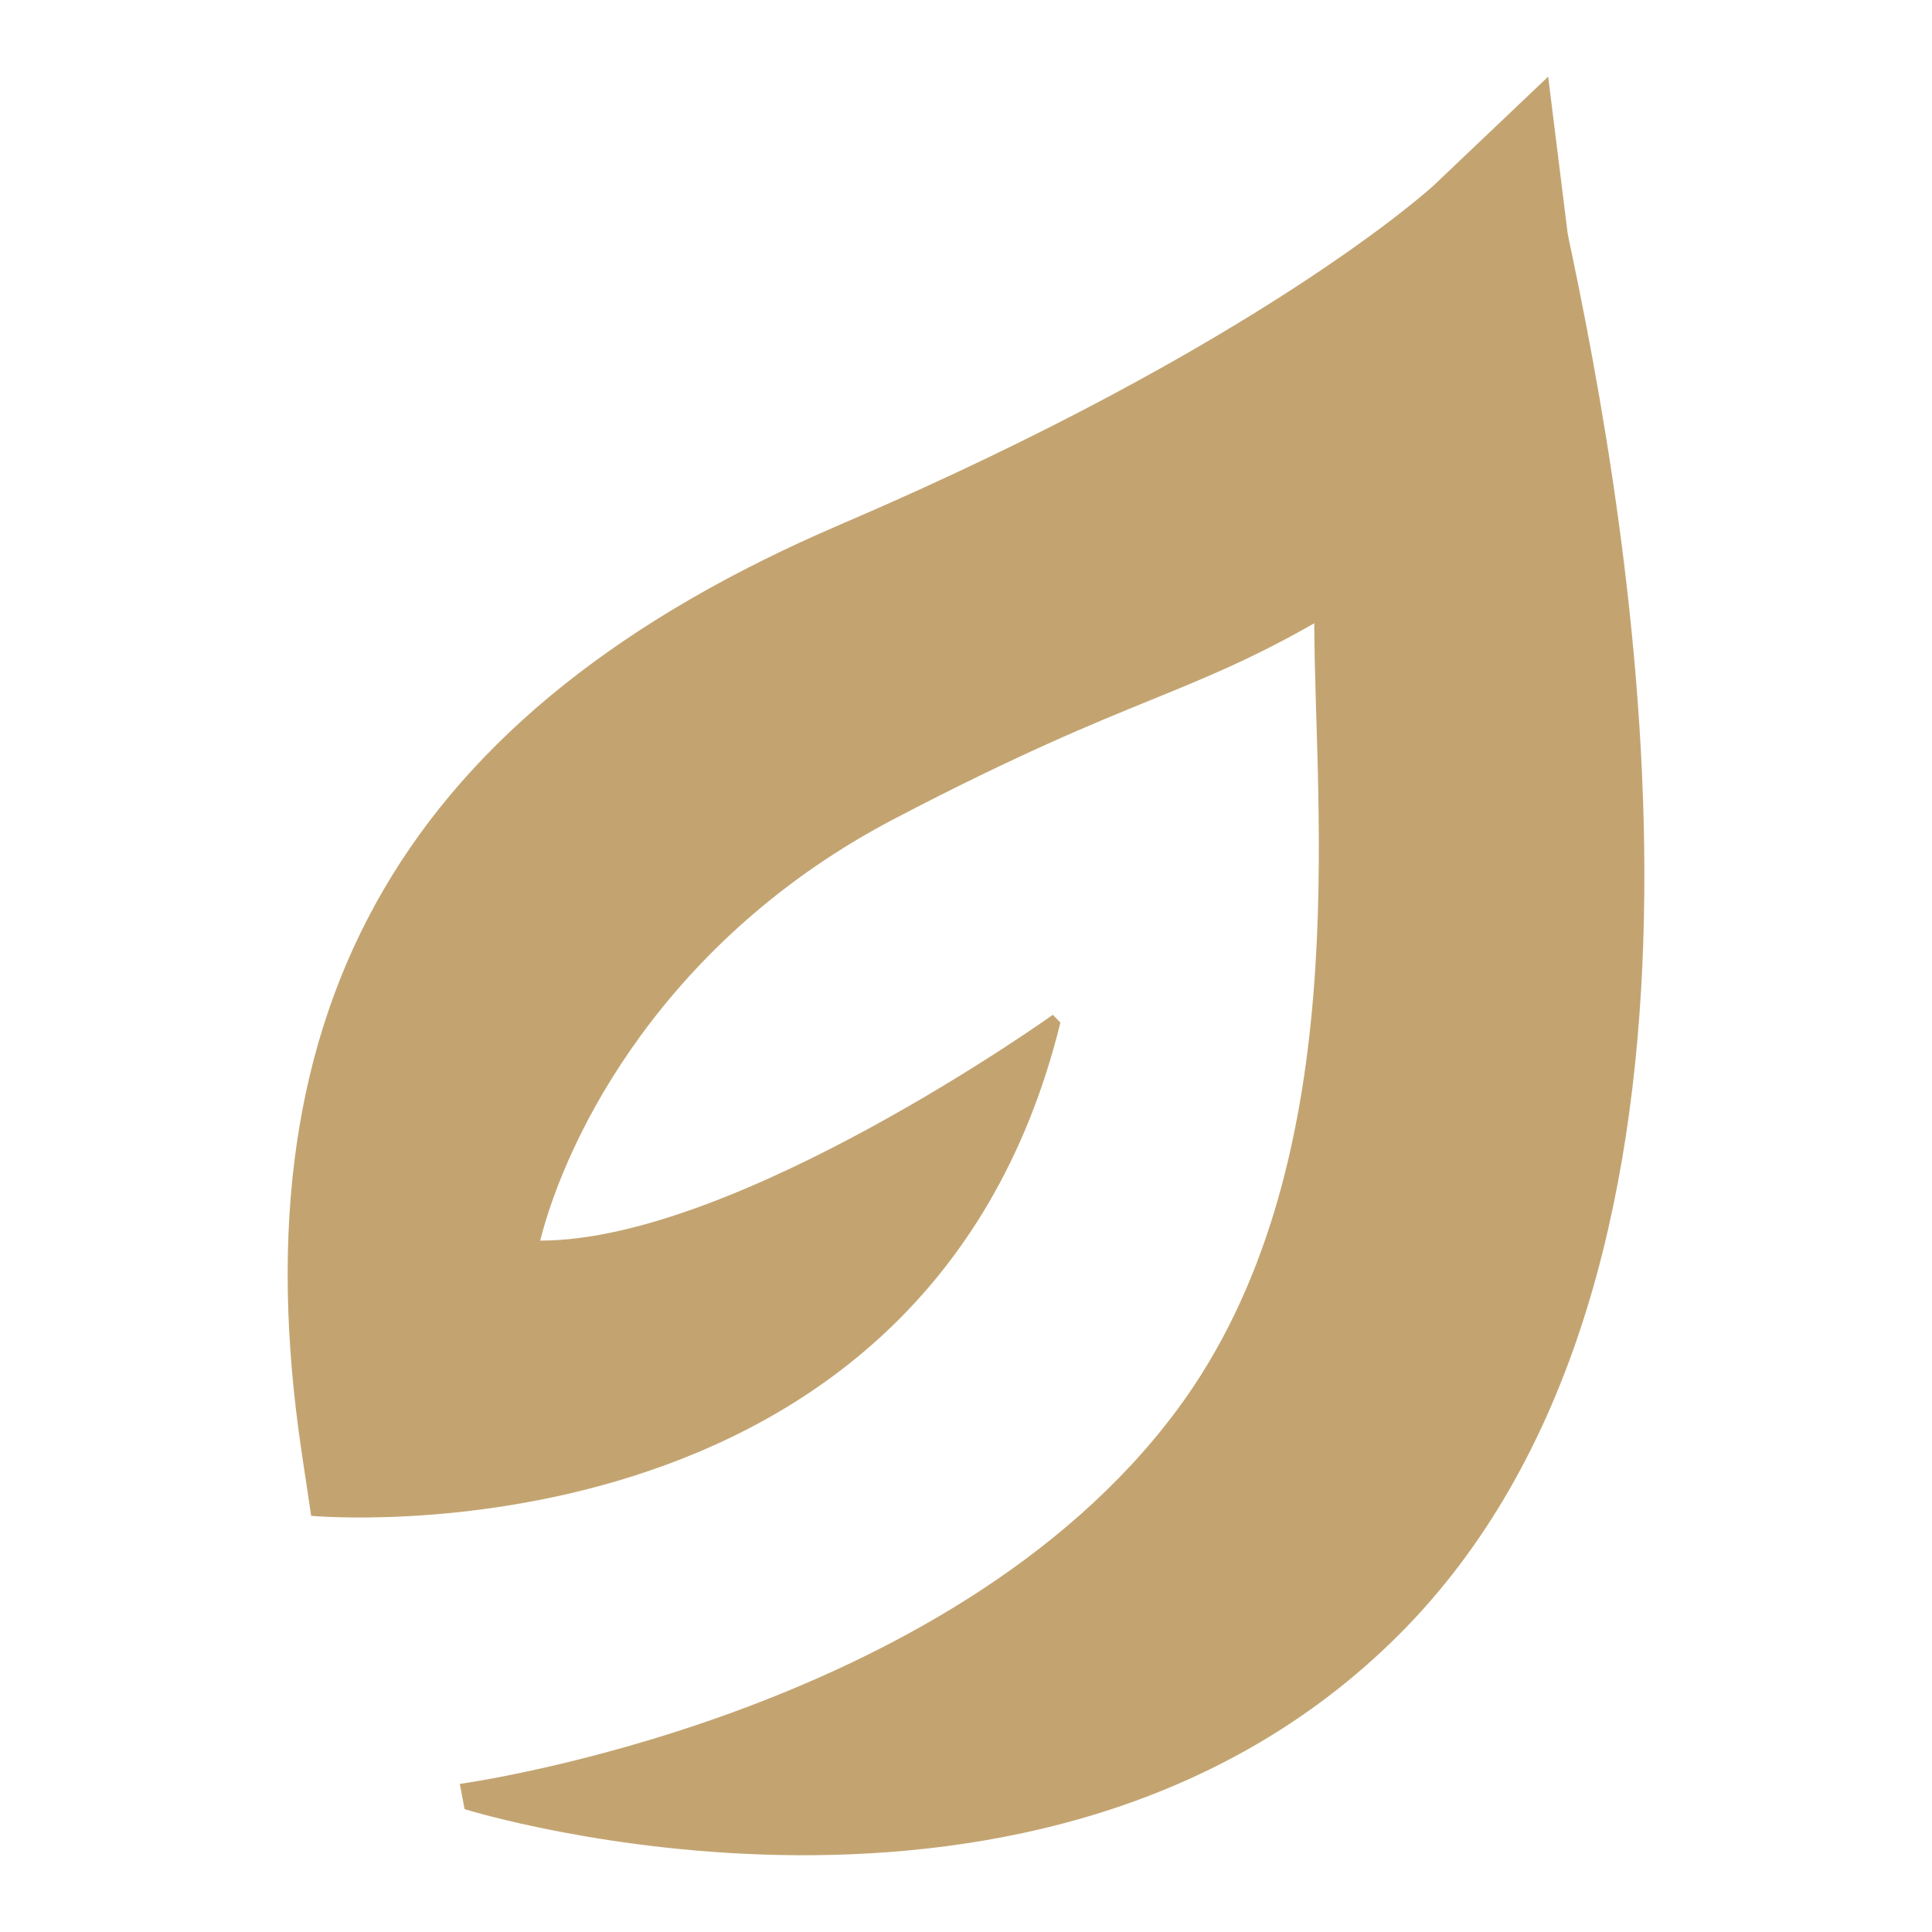
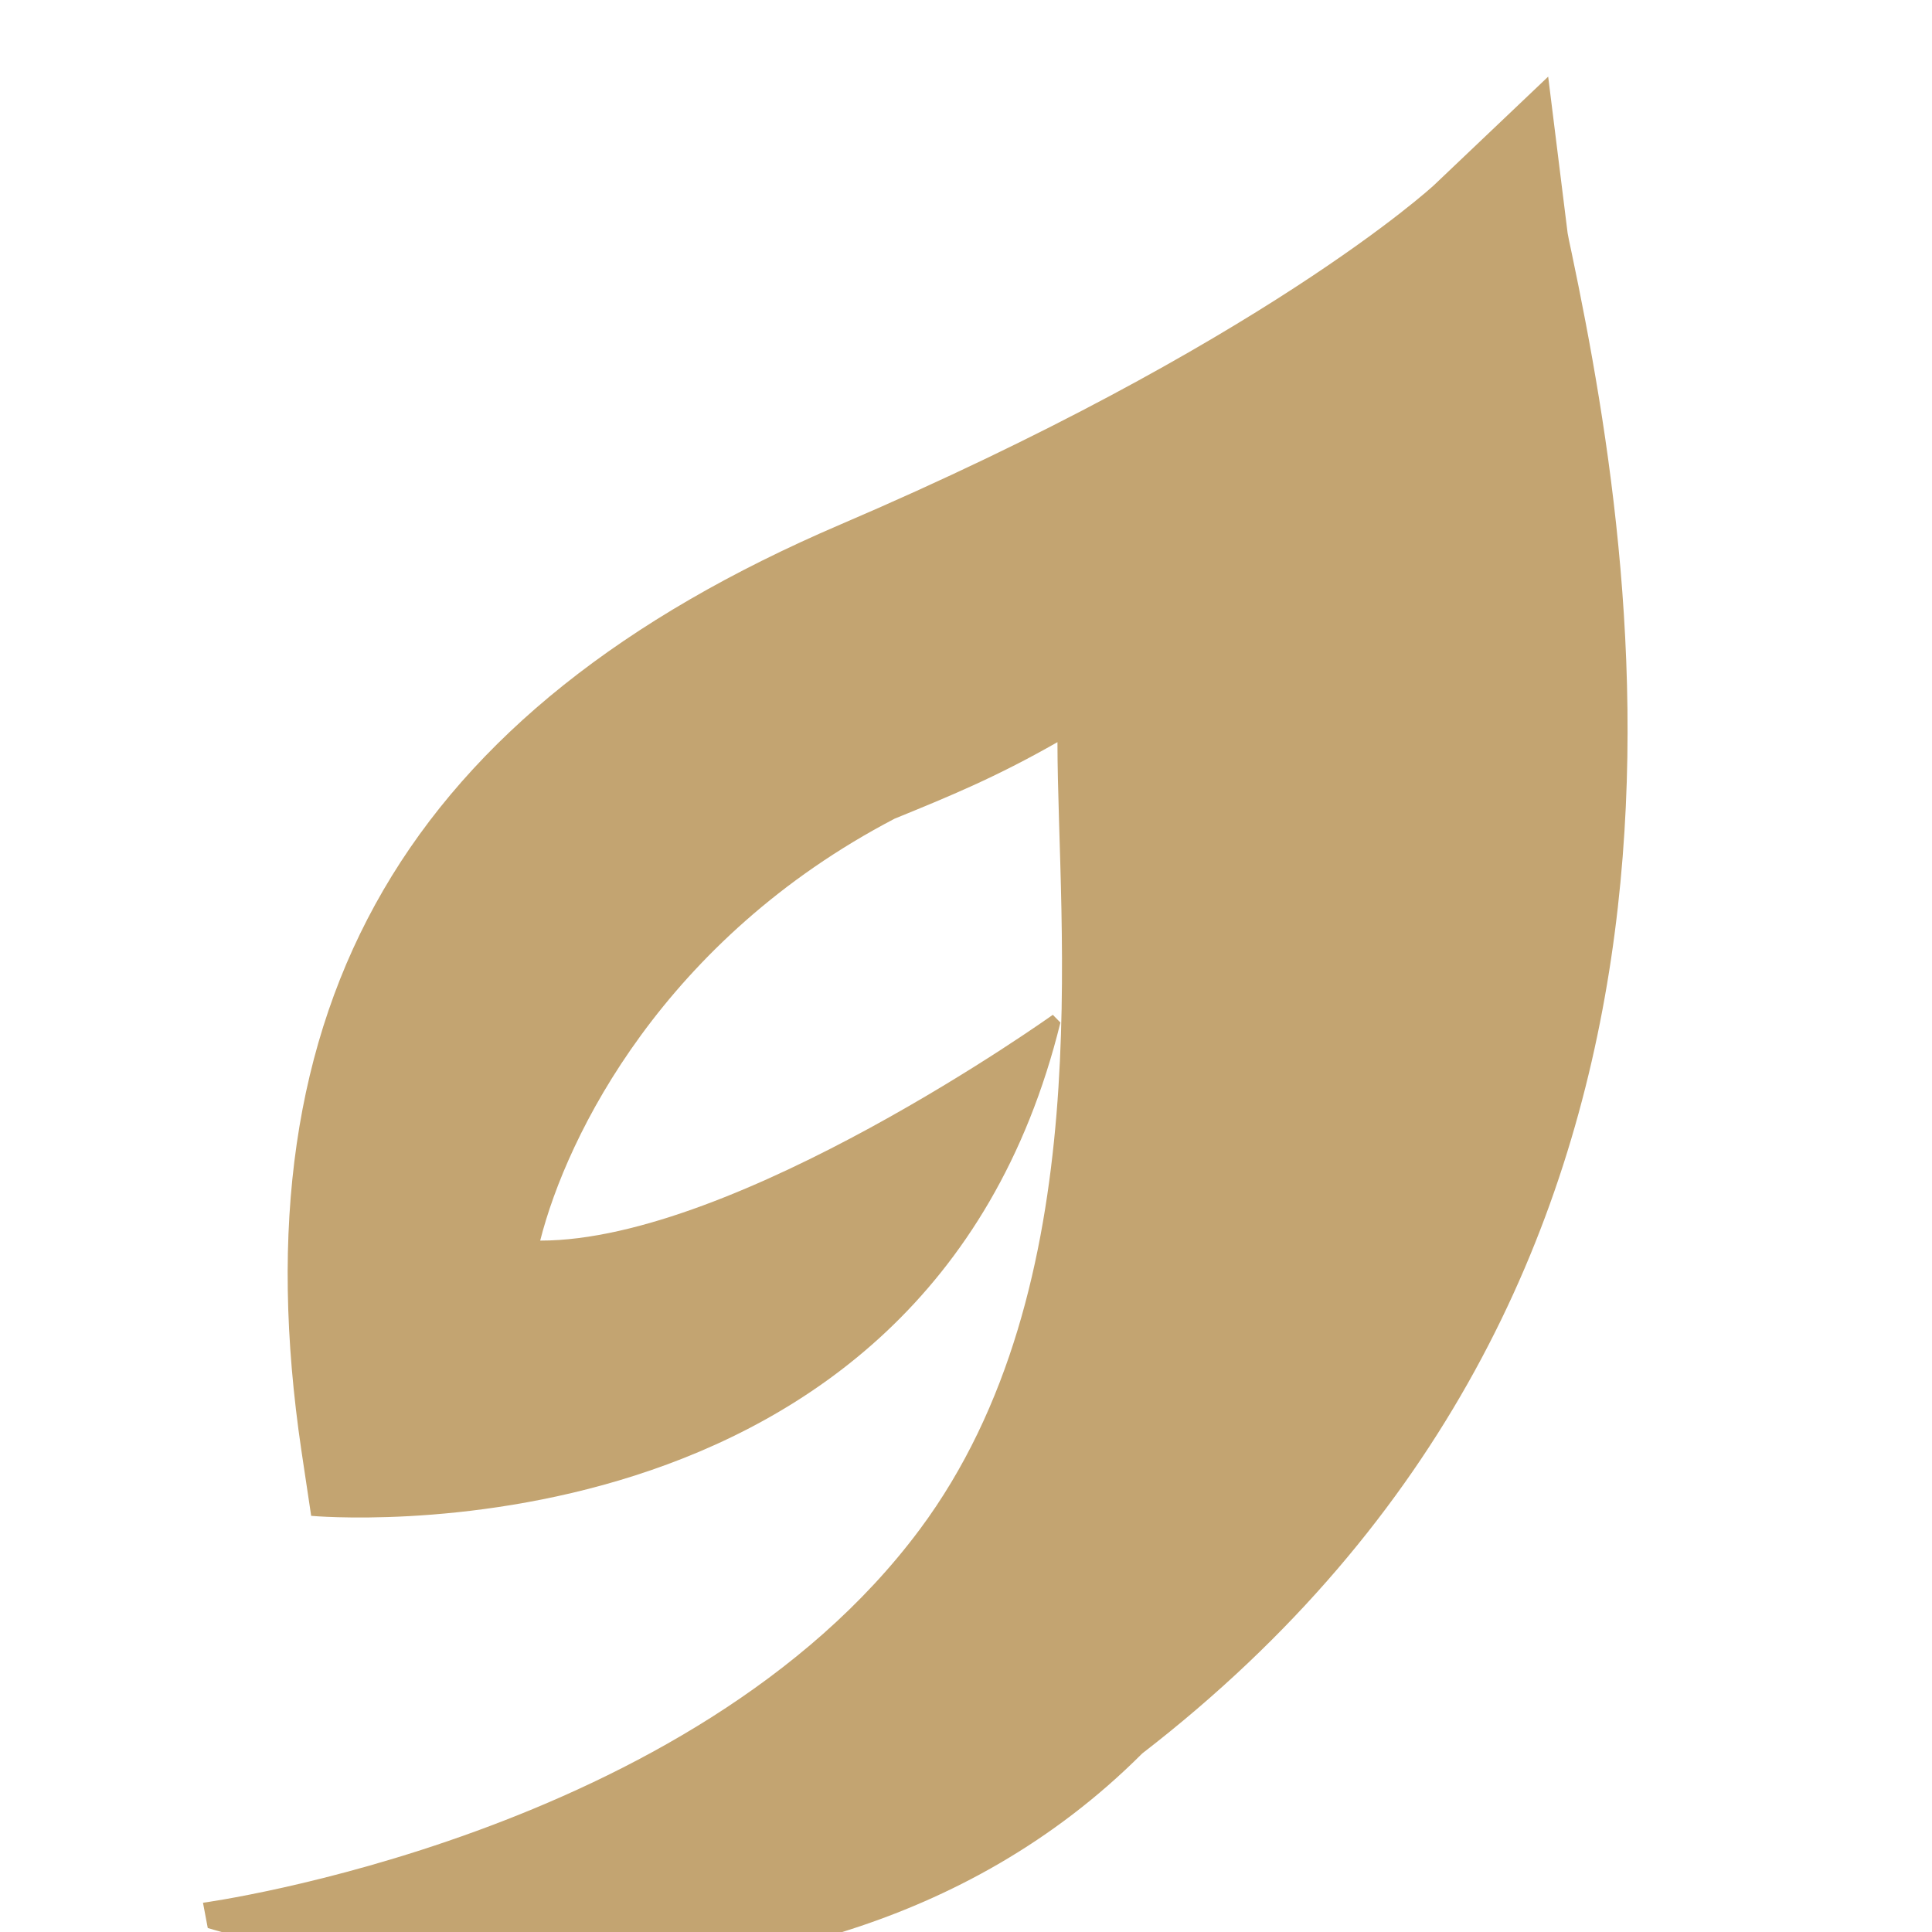
<svg xmlns="http://www.w3.org/2000/svg" version="1.1" id="Слой_1" x="0px" y="0px" viewBox="0 0 150 150" style="enable-background:new 0 0 150 150;" xml:space="preserve">
  <style type="text/css">
	.st0{fill:#C3A471;}
</style>
-   <path class="st0" d="M122.03,19.66c-0.17-0.78-0.28-1.31-0.32-1.56L120.2,5.95l-8.87,8.43C111.2,14.5,97.9,26.74,65.23,40.73  C31.56,55.16,18.27,78,23.4,112.62l0.76,5.07c0,0,47.66,4.41,58.17-38.3l0,0l-0.59-0.6c0,0-24.56,17.55-39.8,17.53  c2.08-8.21,9.63-23.41,27.52-32.76c9.63-5.03,15.35-7.36,19.94-9.23c4.24-1.73,7.82-3.19,12.64-5.94  c0.01,14.42,3.35,42.25-10.68,61.11c-17.74,23.86-55.66,29-55.66,29l0.37,1.96c0,0,44.94,14.06,72.55-13.55  C135.64,99.88,127.69,46.63,122.03,19.66z" />
+   <path class="st0" d="M122.03,19.66c-0.17-0.78-0.28-1.31-0.32-1.56L120.2,5.95l-8.87,8.43C111.2,14.5,97.9,26.74,65.23,40.73  C31.56,55.16,18.27,78,23.4,112.62l0.76,5.07c0,0,47.66,4.41,58.17-38.3l0,0l-0.59-0.6c0,0-24.56,17.55-39.8,17.53  c2.08-8.21,9.63-23.41,27.52-32.76c4.24-1.73,7.82-3.19,12.64-5.94  c0.01,14.42,3.35,42.25-10.68,61.11c-17.74,23.86-55.66,29-55.66,29l0.37,1.96c0,0,44.94,14.06,72.55-13.55  C135.64,99.88,127.69,46.63,122.03,19.66z" />
</svg>